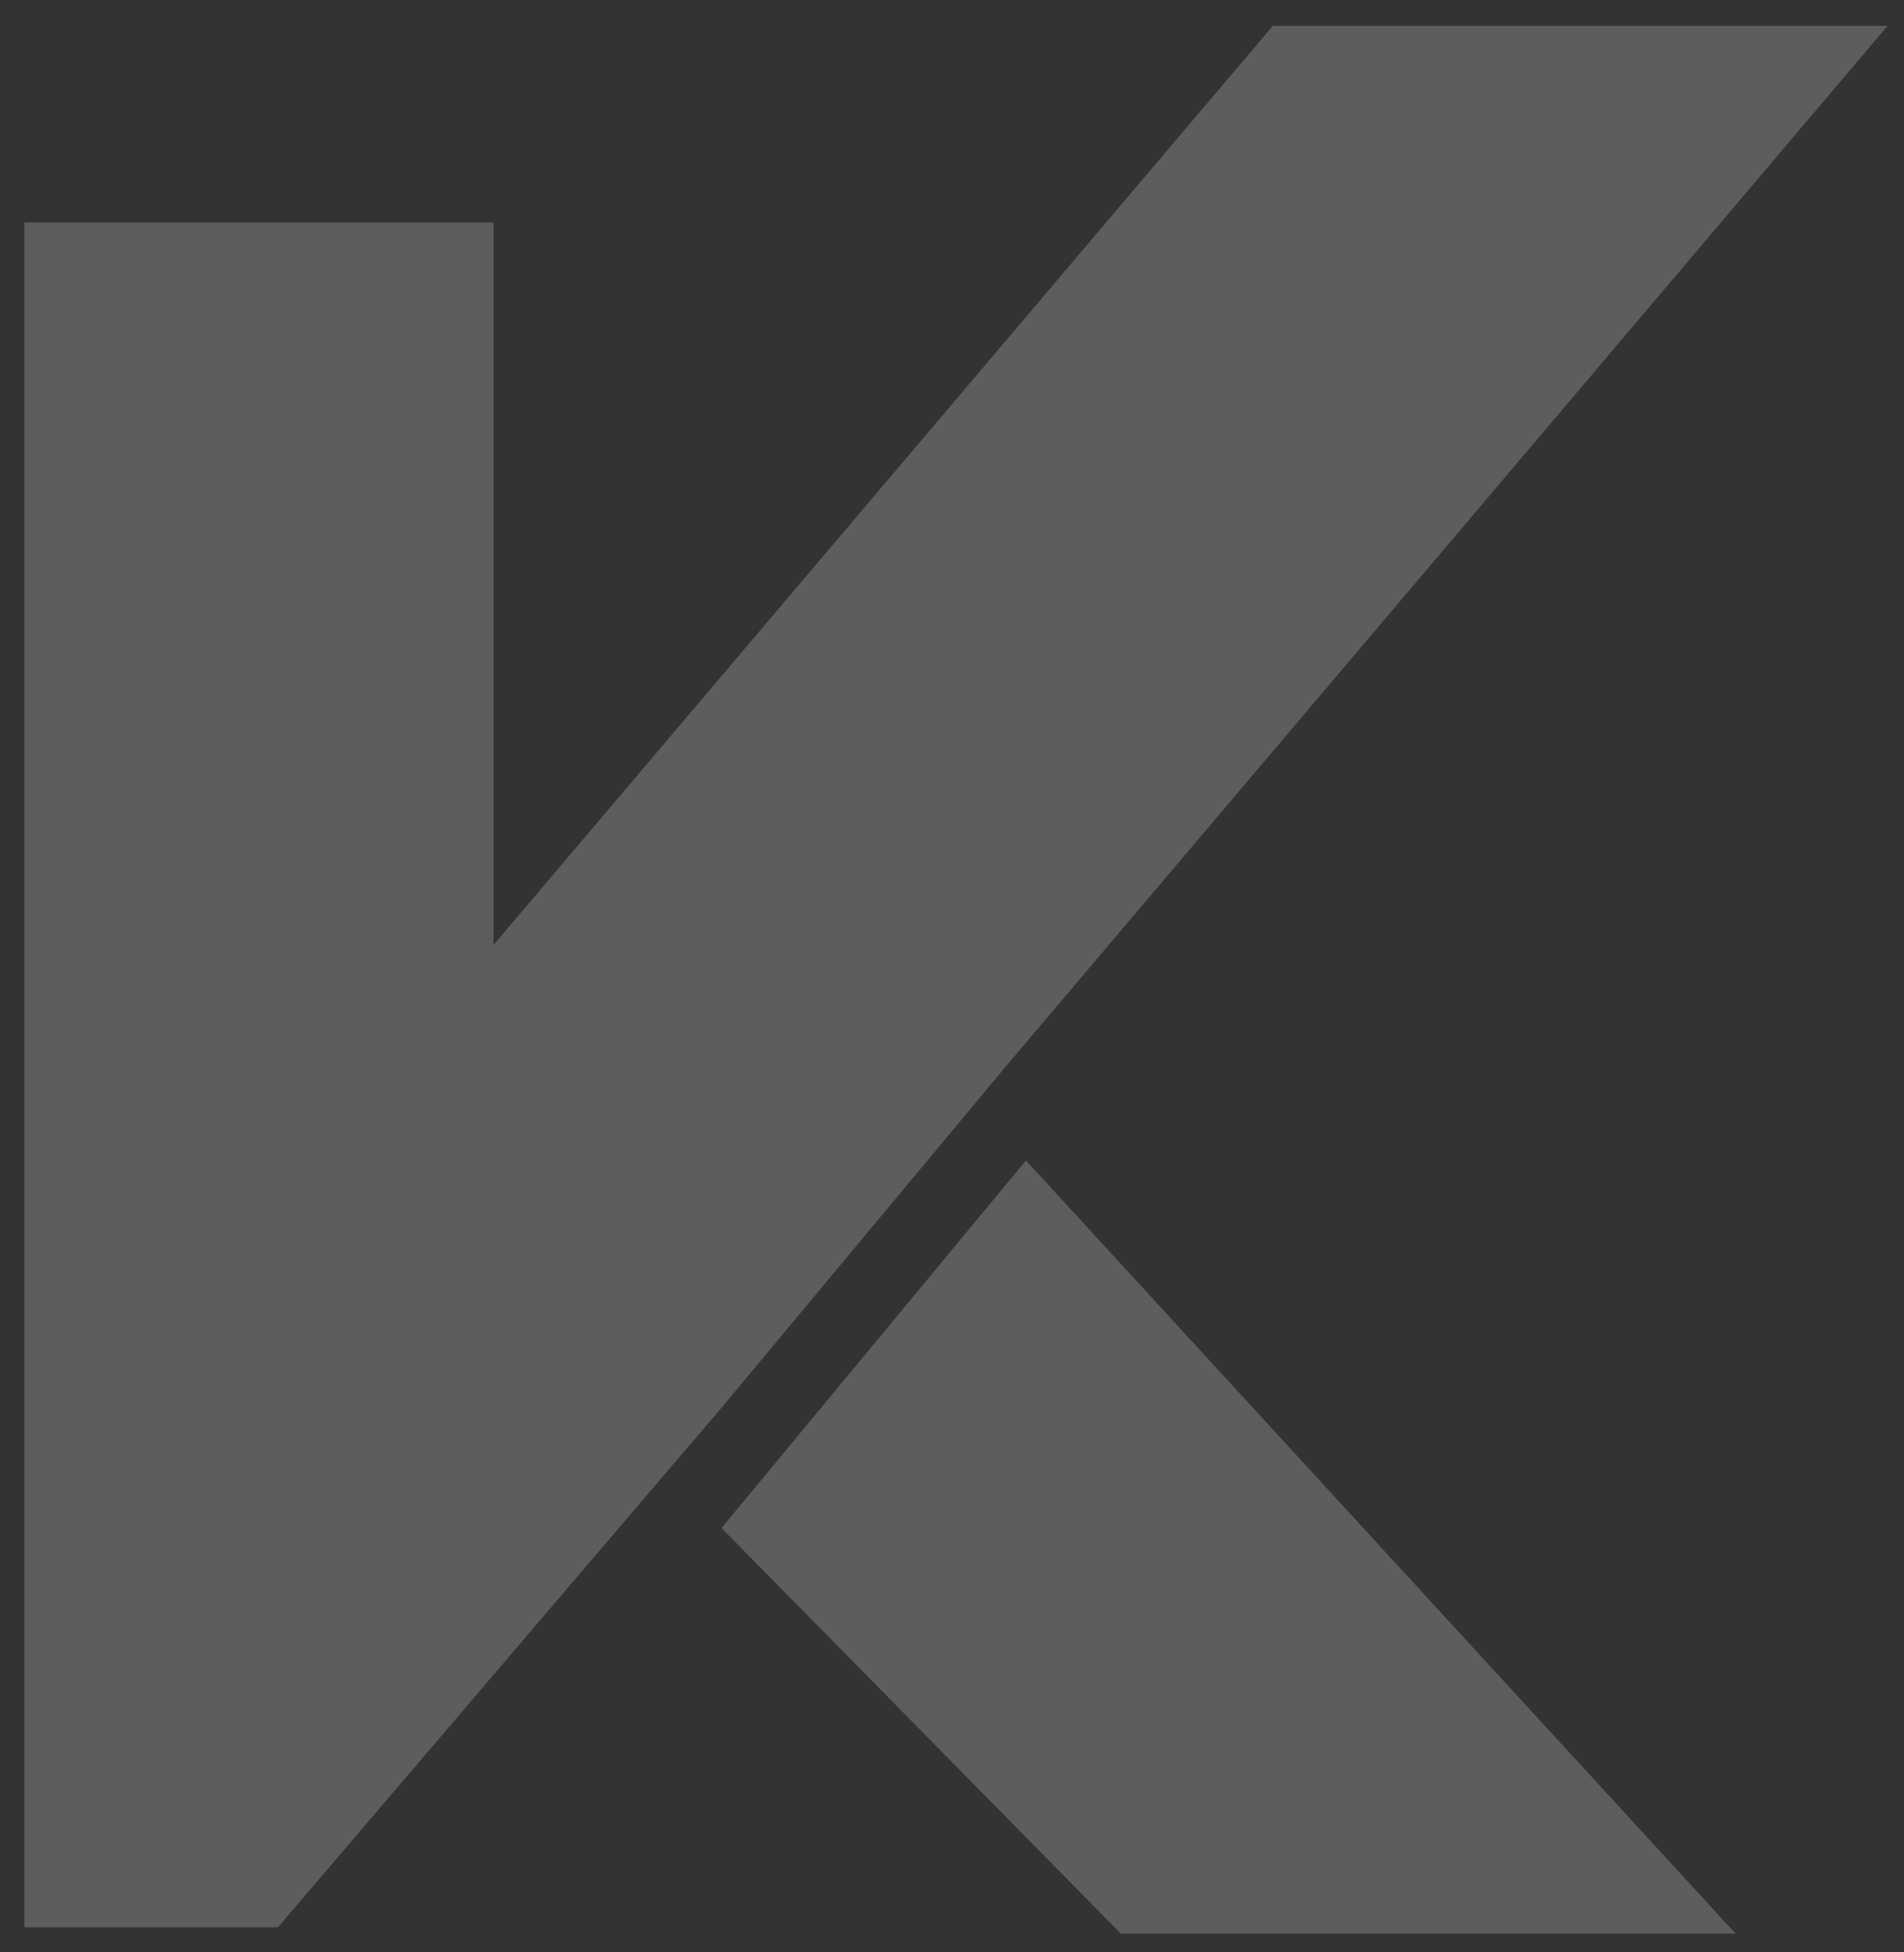
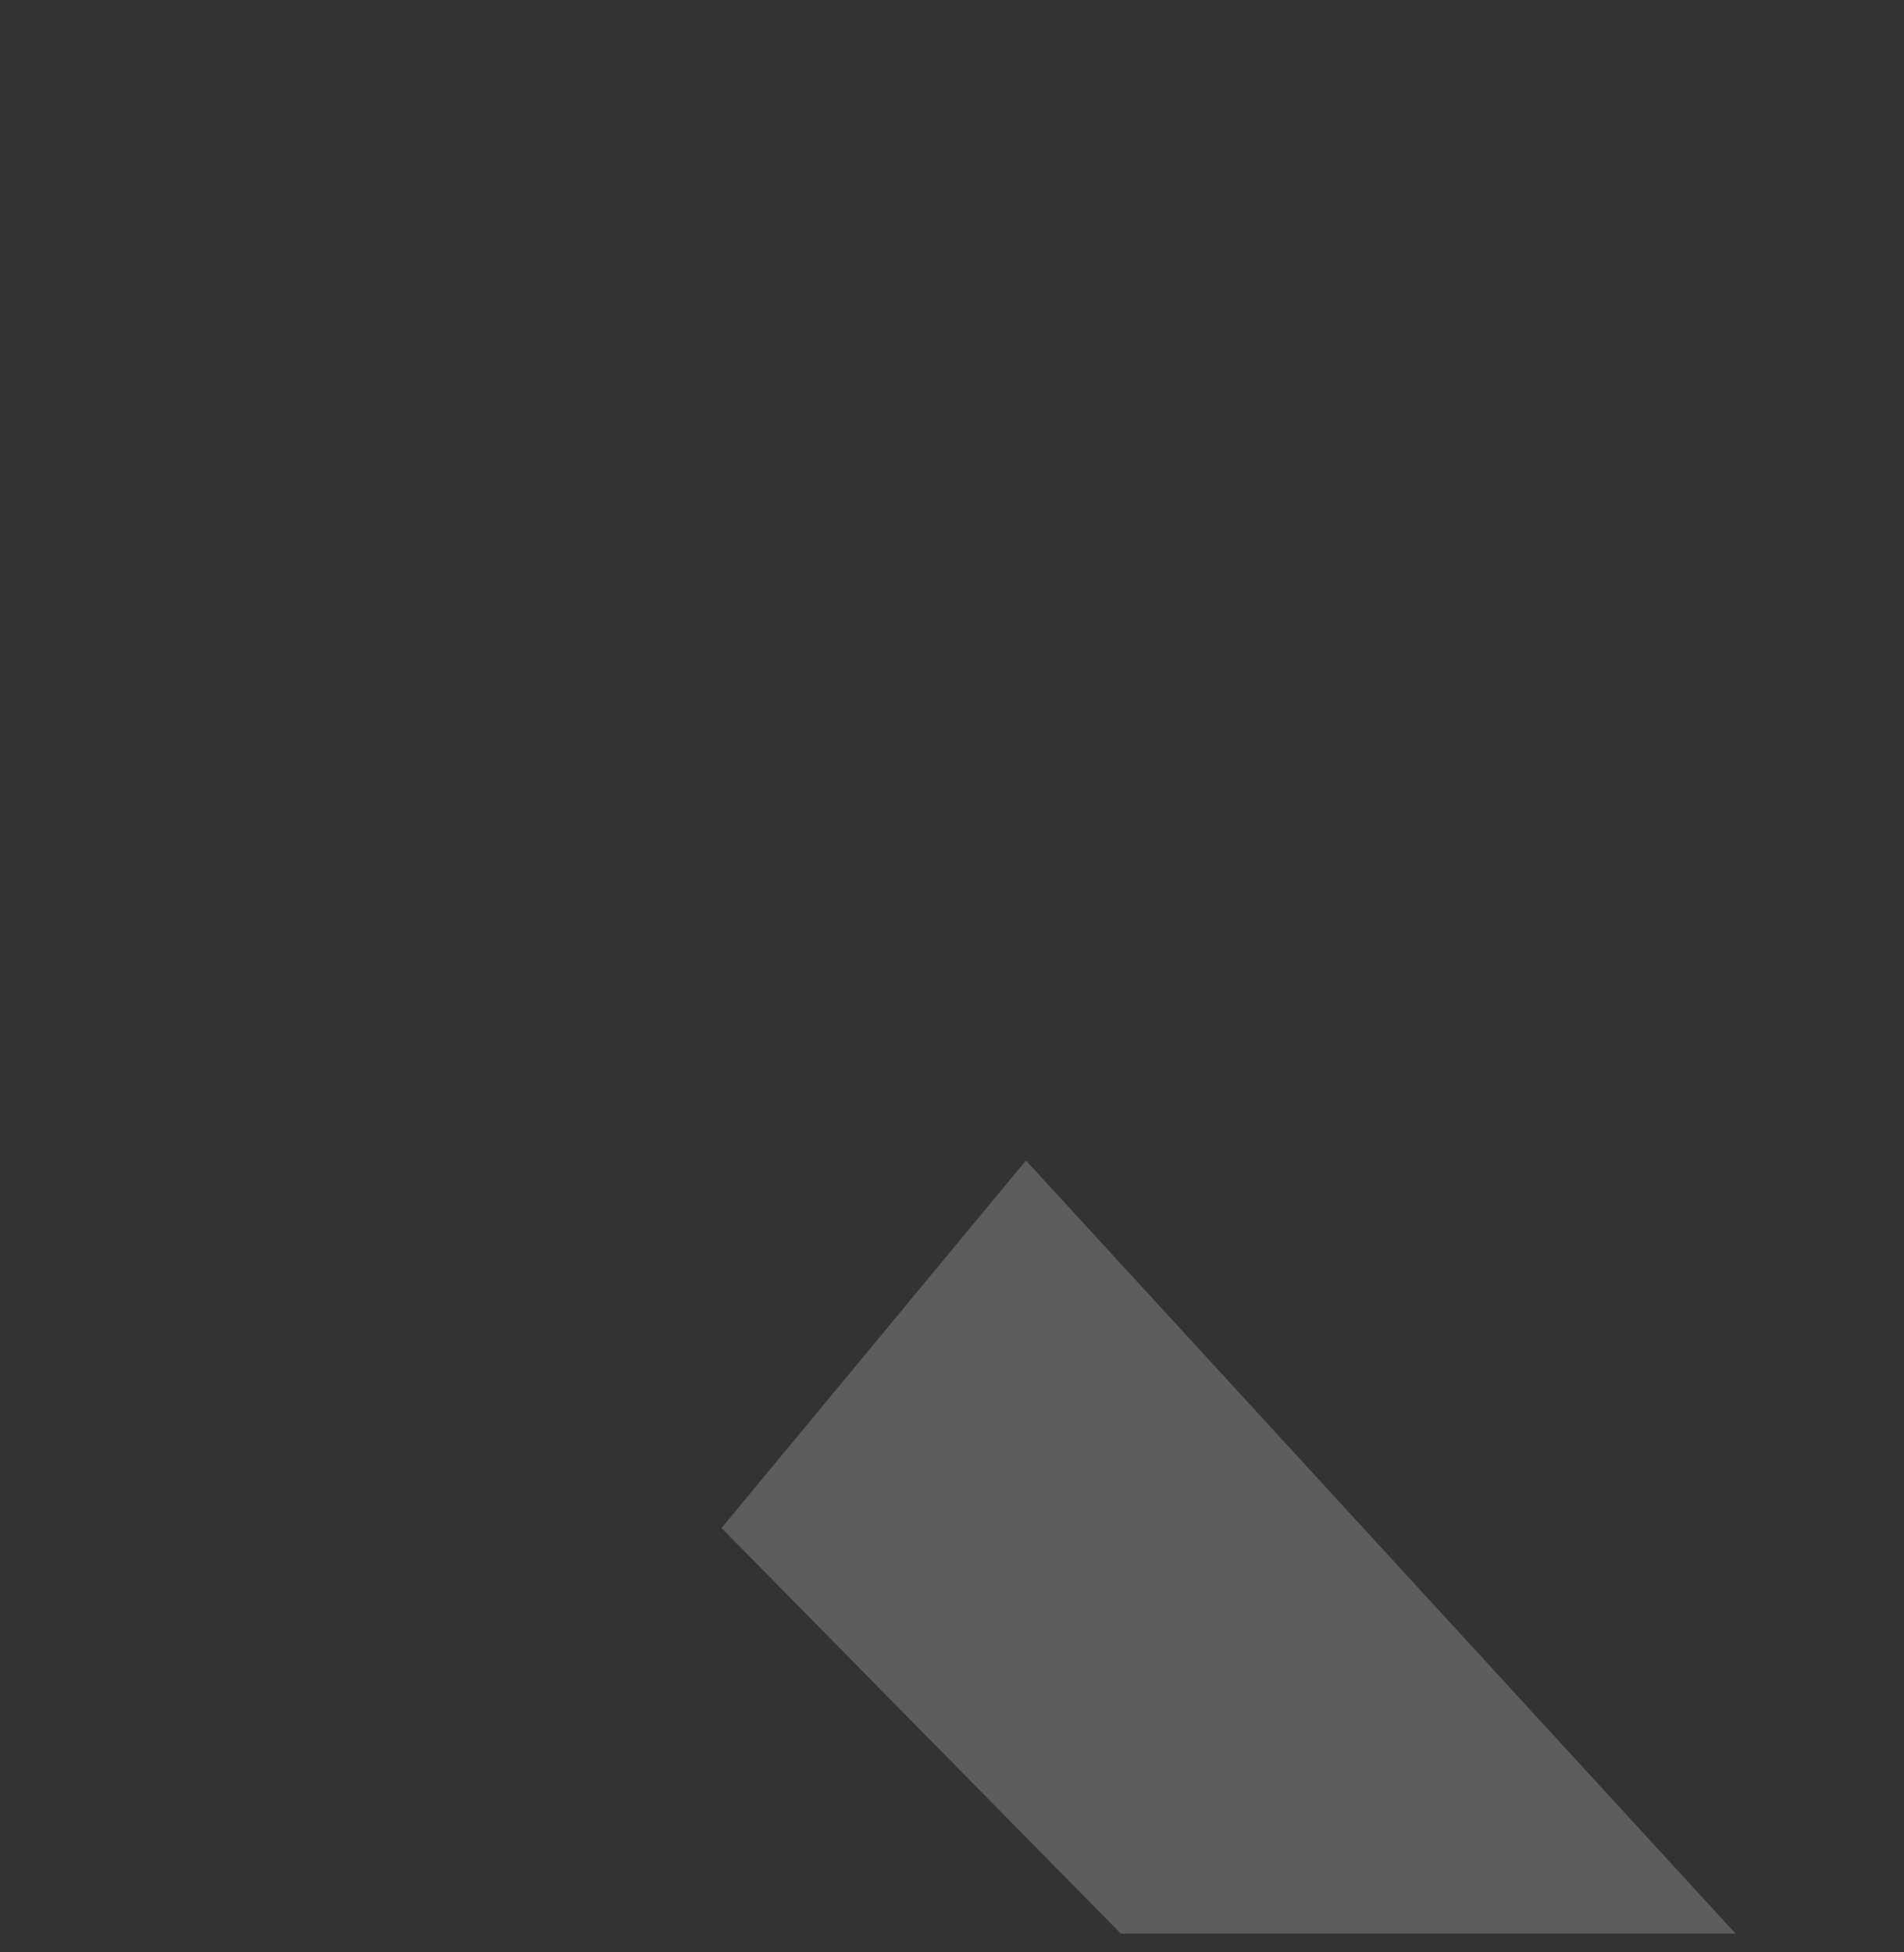
<svg xmlns="http://www.w3.org/2000/svg" id="Capa_1" x="0px" y="0px" viewBox="0 0 516 529" style="enable-background:new 0 0 516 529;" xml:space="preserve">
  <rect x="0" y="0" width="516" height="529" fill="#333333" stroke="none" />
  <style type="text/css">	.Sombra_x0020_paralela{fill:none;}	.Esquinas_x0020_redondeadas_x0020_2_x0020_pt_x002E_{fill:#FFFFFF;stroke:#1D1D1B;stroke-miterlimit:10;}	.Reflejo_x0020_vivo_x0020_X{fill:none;}	.Bisel_x0020_suave{fill:url(#SVGID_1_);}	.Atardecer{fill:#FFFFFF;}	.Follaje_GS{fill:#FFDD00;}	.Pompadour_GS{fill-rule:evenodd;clip-rule:evenodd;fill:#51AEE2;}	.k0{opacity:0.209;}	.k1{fill:#FFFFFF;}</style>
  <linearGradient id="SVGID_1_" gradientUnits="userSpaceOnUse" x1="219" y1="226" x2="219.707" y2="226.707">
    <stop offset="0" style="stop-color:#E6E6EB" />
    <stop offset="0.175" style="stop-color:#E2E2E7" />
    <stop offset="0.355" style="stop-color:#D6D6DB" />
    <stop offset="0.537" style="stop-color:#C2C3C6" />
    <stop offset="0.72" style="stop-color:#A5A7A9" />
    <stop offset="0.903" style="stop-color:#818485" />
    <stop offset="1" style="stop-color:#6B6E6E" />
  </linearGradient>
  <g id="Grupo_1181" transform="translate(-183.06 -153.597)" class="k0">
-     <path id="Trazado_4" class="k1" d="M455.9,442.3l238.7-281.7H528L316.8,409.7V213.9H189.7v462h68.7l120.2-140.8L455.9,442.3z" />
    <path id="Trazado_5" class="k1" d="M378.6,567.7l108.2,109.9h166.6L461.1,468.1L378.6,567.7z" />
  </g>
</svg>